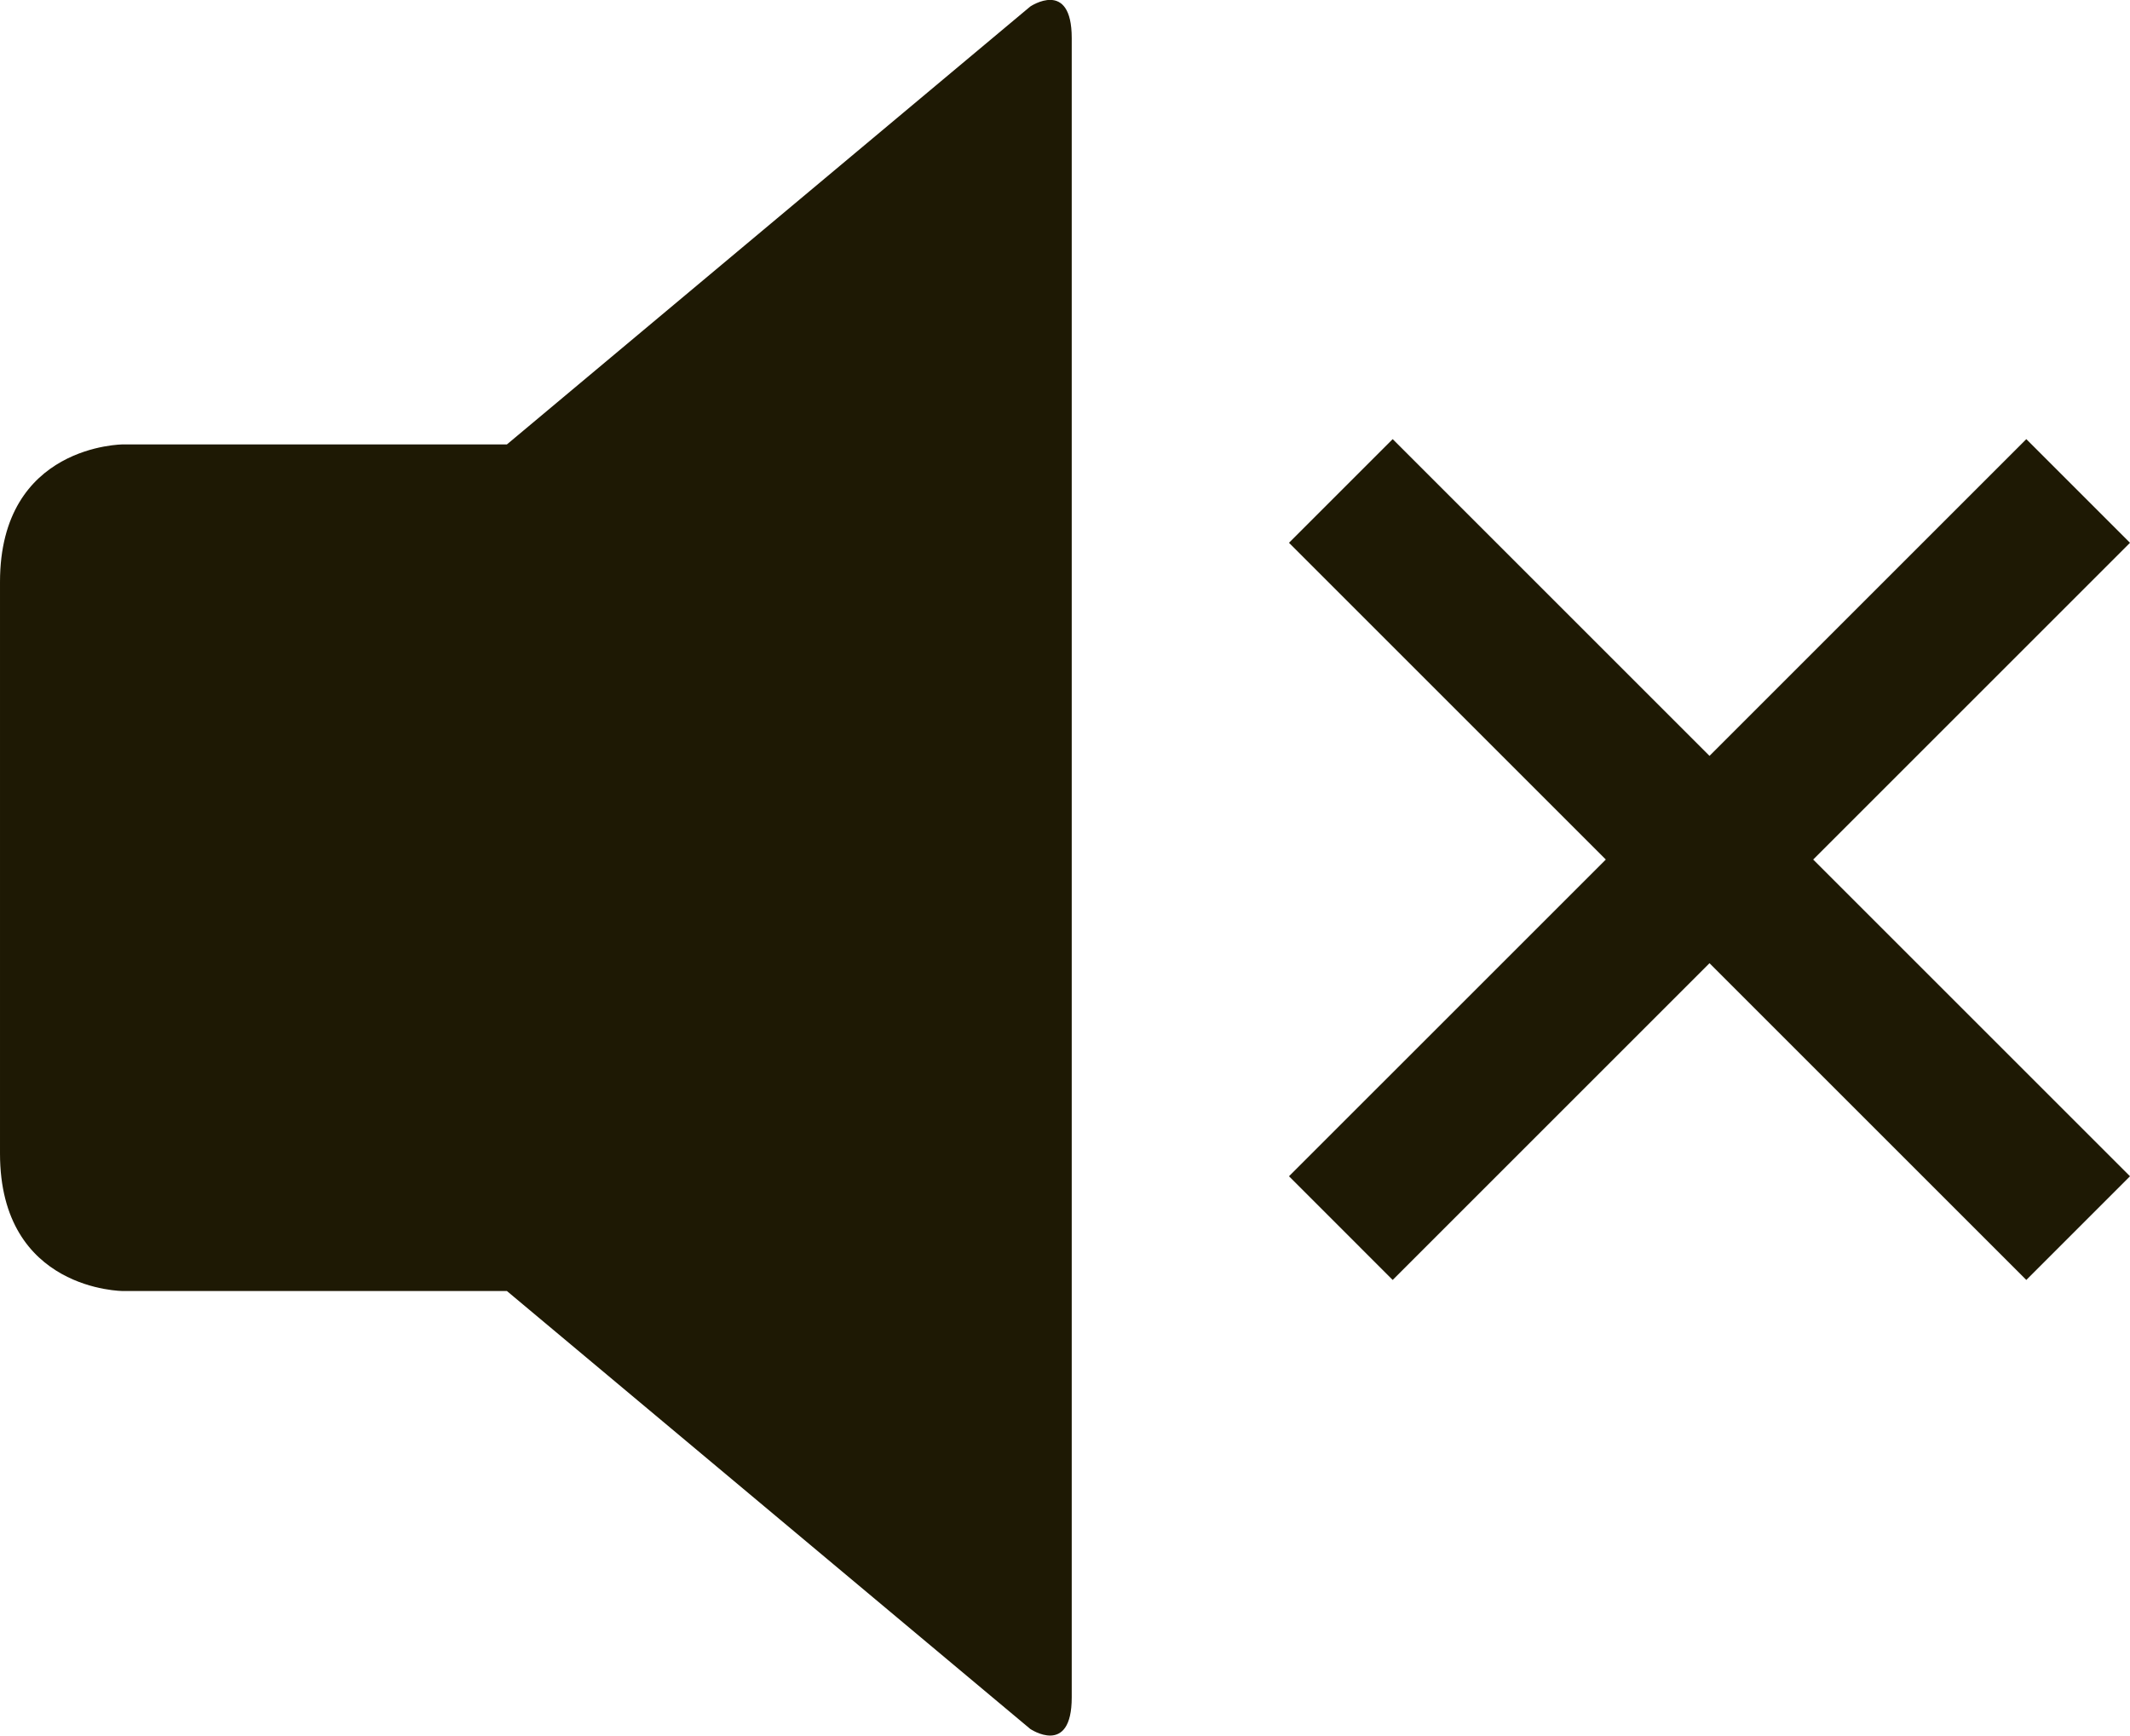
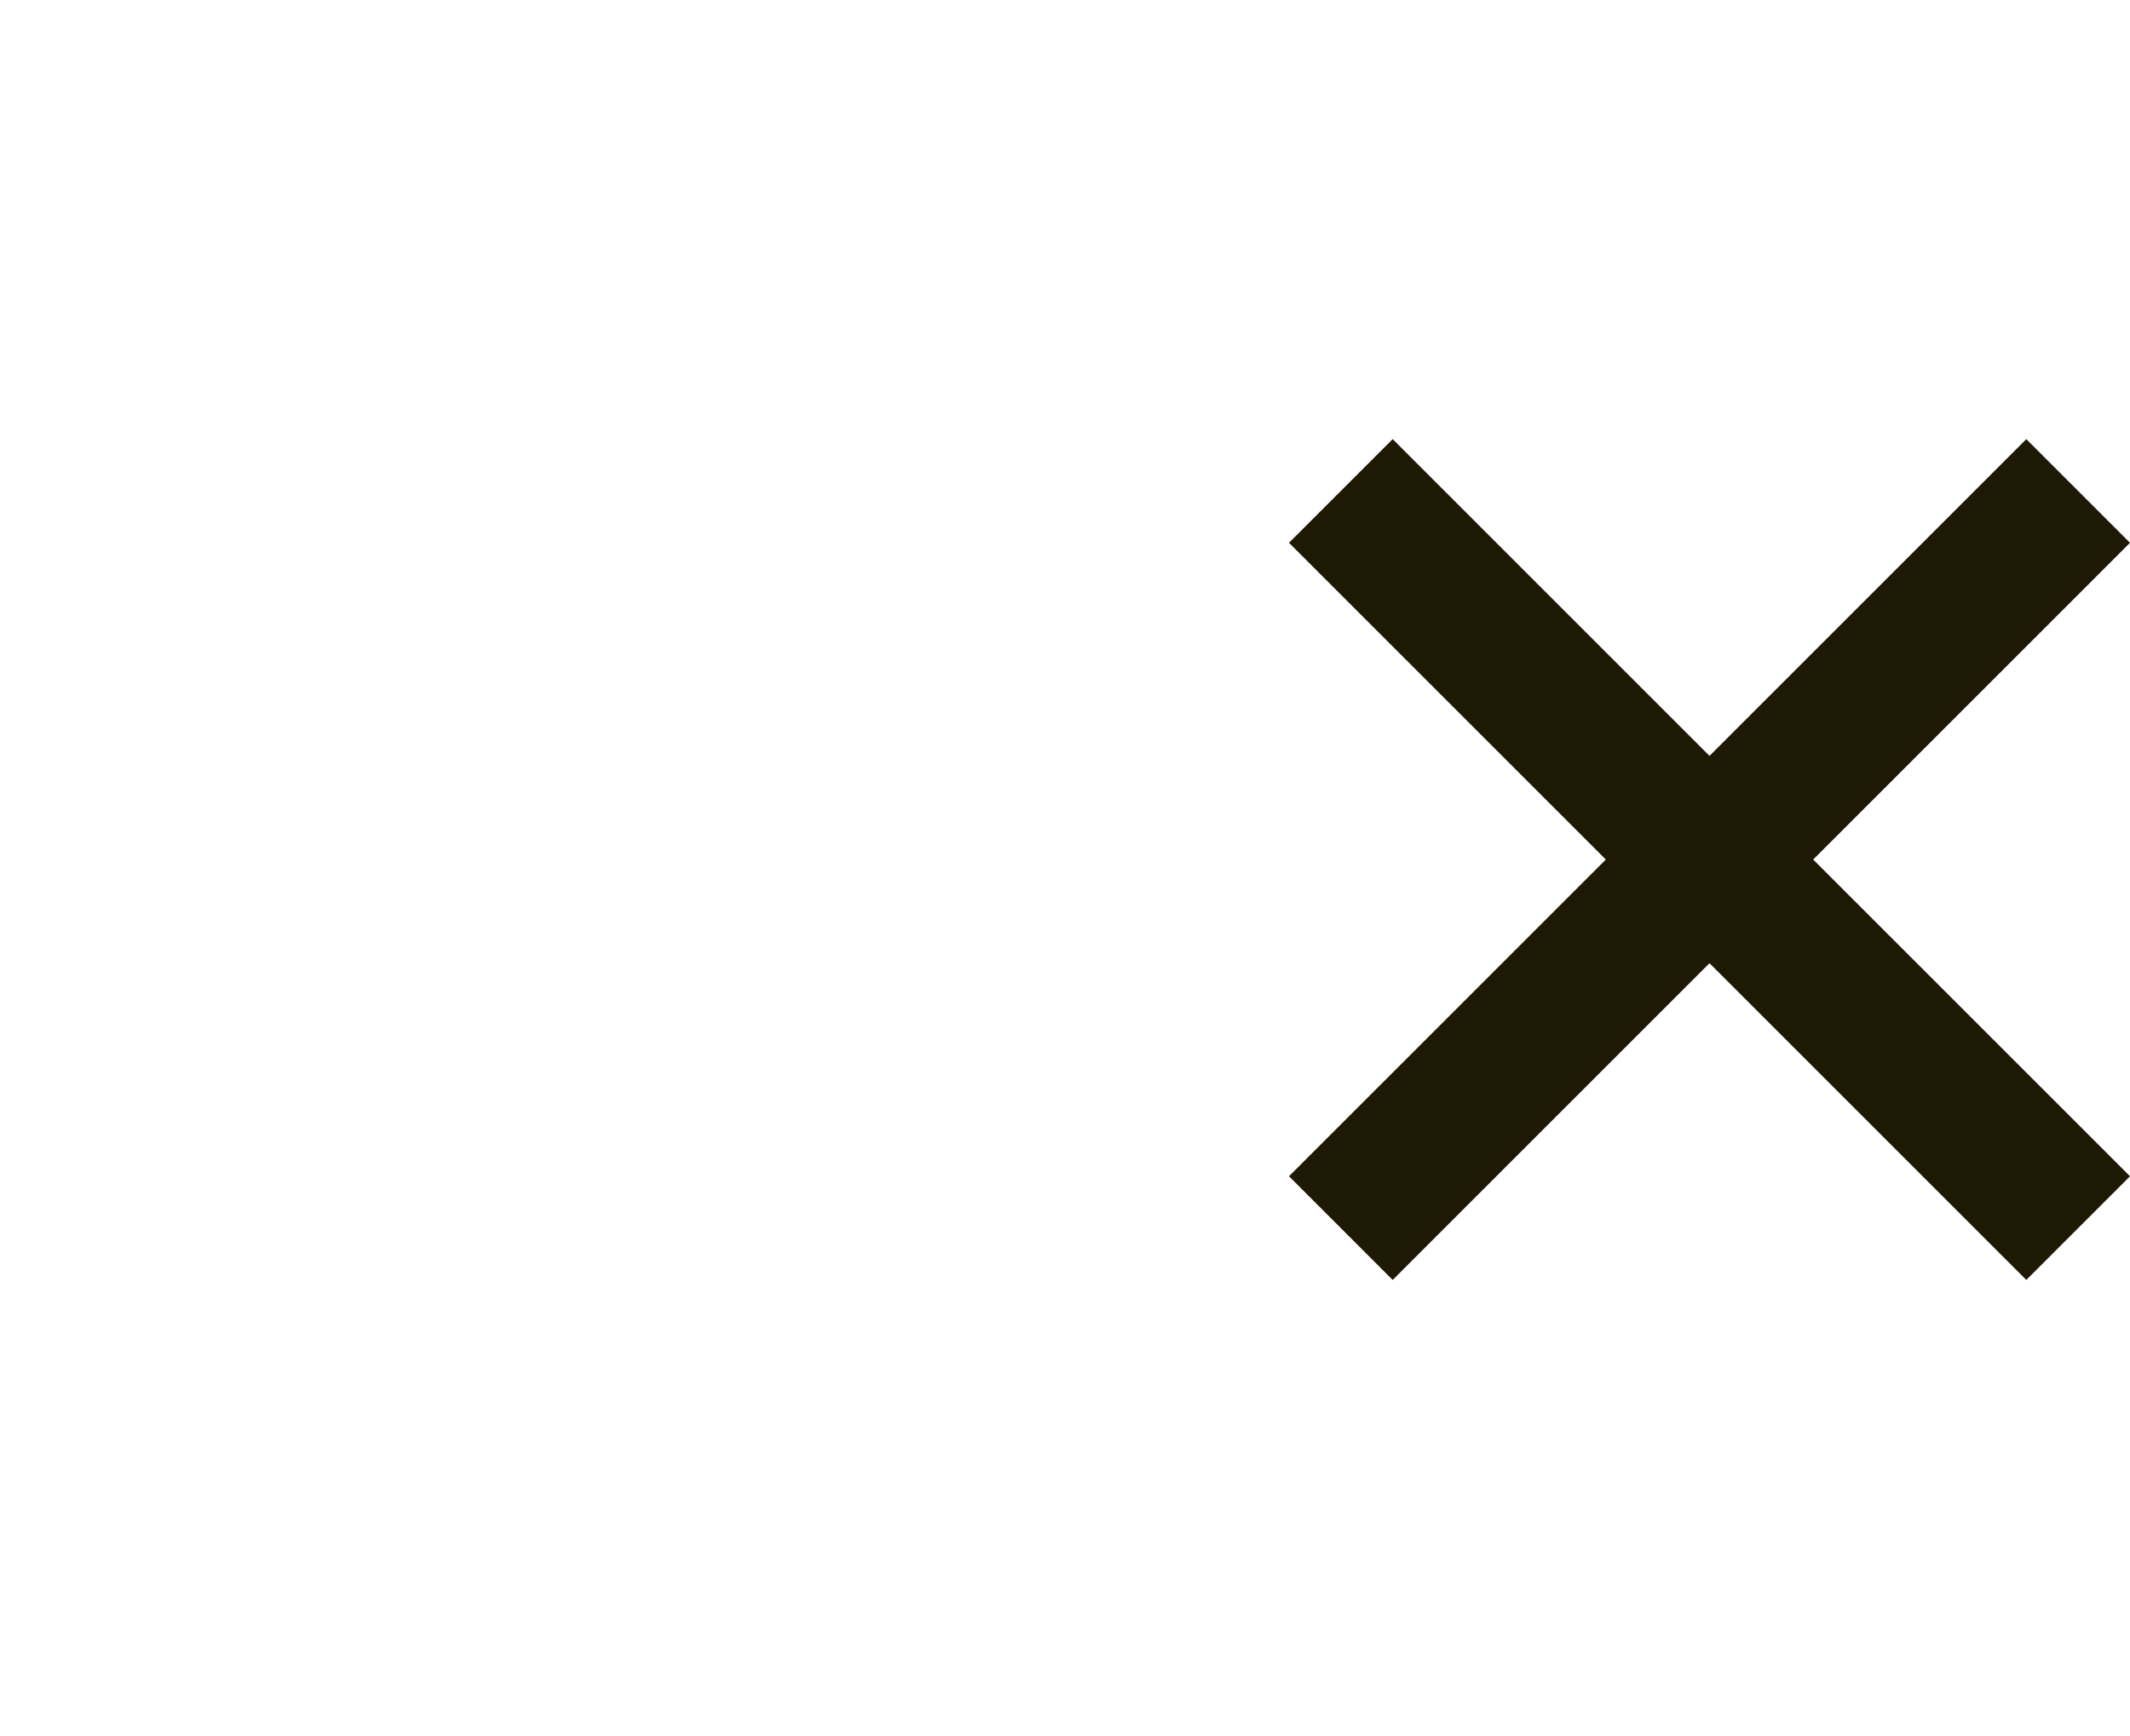
<svg xmlns="http://www.w3.org/2000/svg" width="79.42" height="64.731" viewBox="0 0 79.42 64.731">
  <g id="Groupe_2" data-name="Groupe 2" transform="translate(-1038.213 -609.485)">
-     <path id="Tracé_2120" data-name="Tracé 2120" d="M3096.809,2257.787v30c0,2.228-1.548,1.177-1.548,1.177l-19.512-16.331h-14.311s-4.59,0-4.59-5.13v-21.313c0-5.131,4.59-5.131,4.59-5.131h14.311l19.512-16.33s1.548-1.051,1.548,1.177v31.877Z" transform="translate(-2018.635 -1615)" fill="#1e1904" />
    <path id="Tracé_2121" data-name="Tracé 2121" d="M3136.268,2244.728l-3.866-3.866-11.813,11.813-11.813-11.813-3.866,3.866,11.813,11.813-11.813,11.812,3.866,3.867,11.813-11.813,11.813,11.813,3.866-3.867-11.813-11.812Z" transform="translate(-2018.635 -1615)" fill="#1e1904" />
  </g>
</svg>